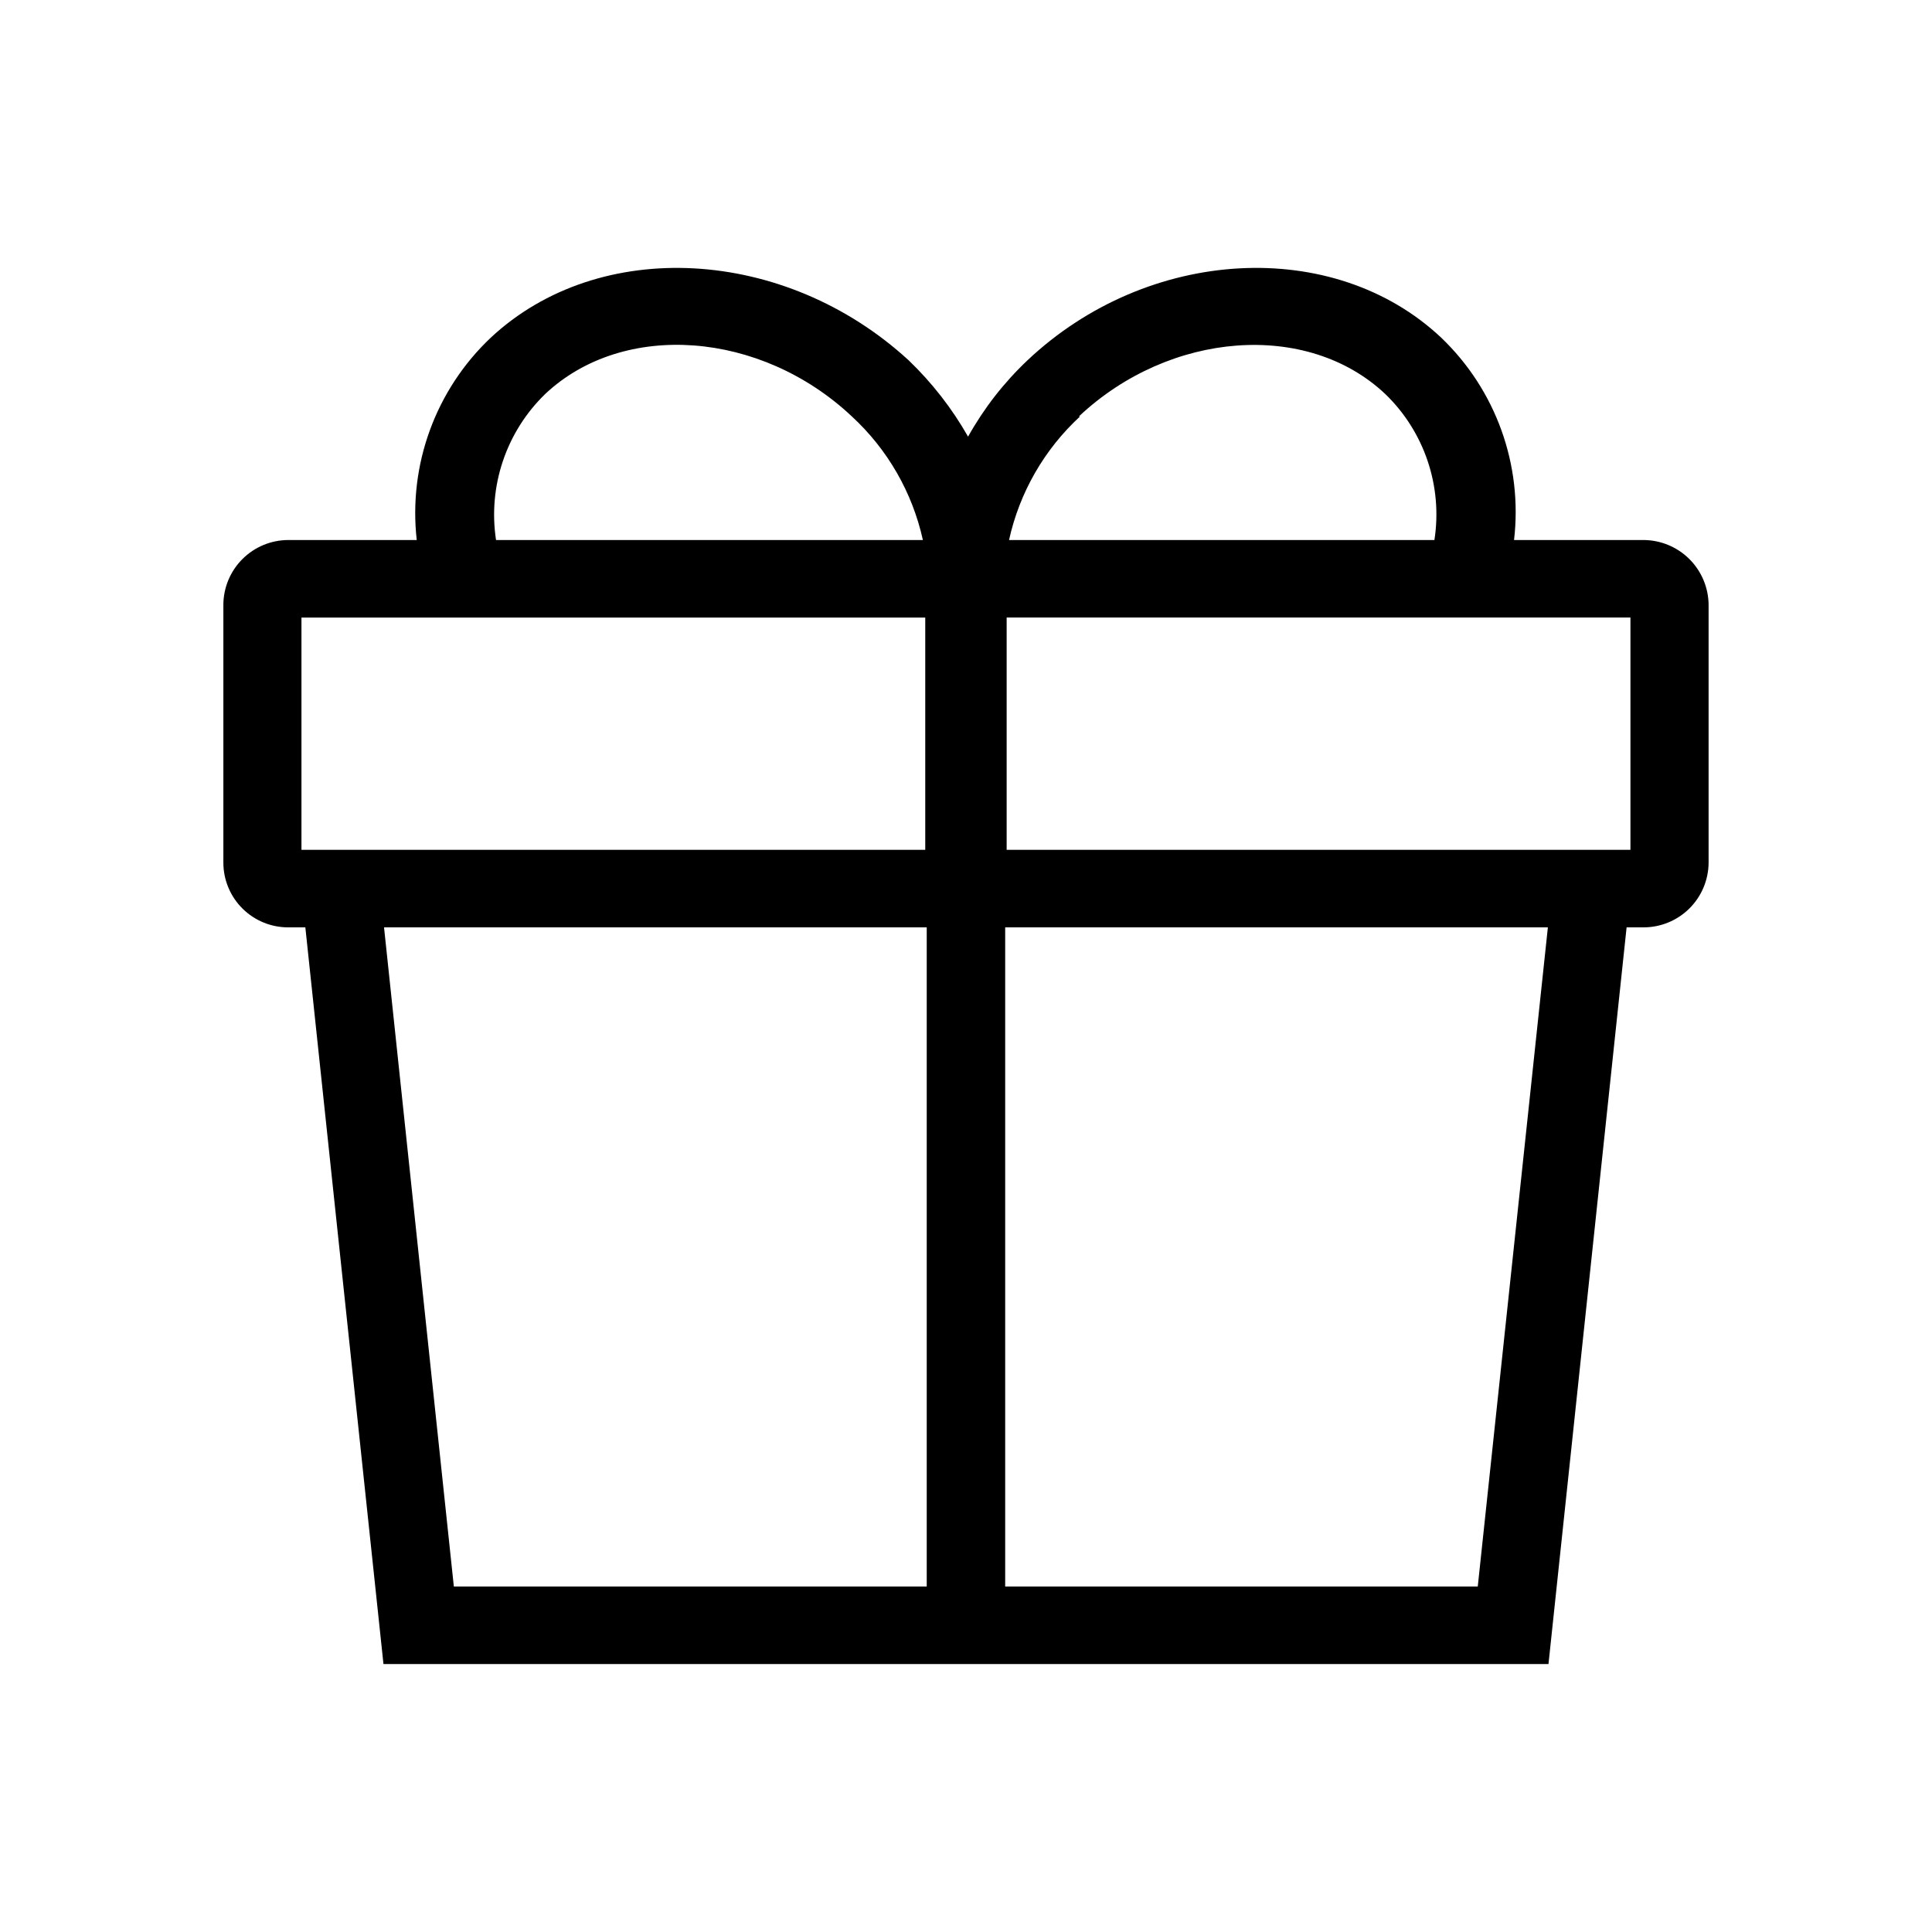
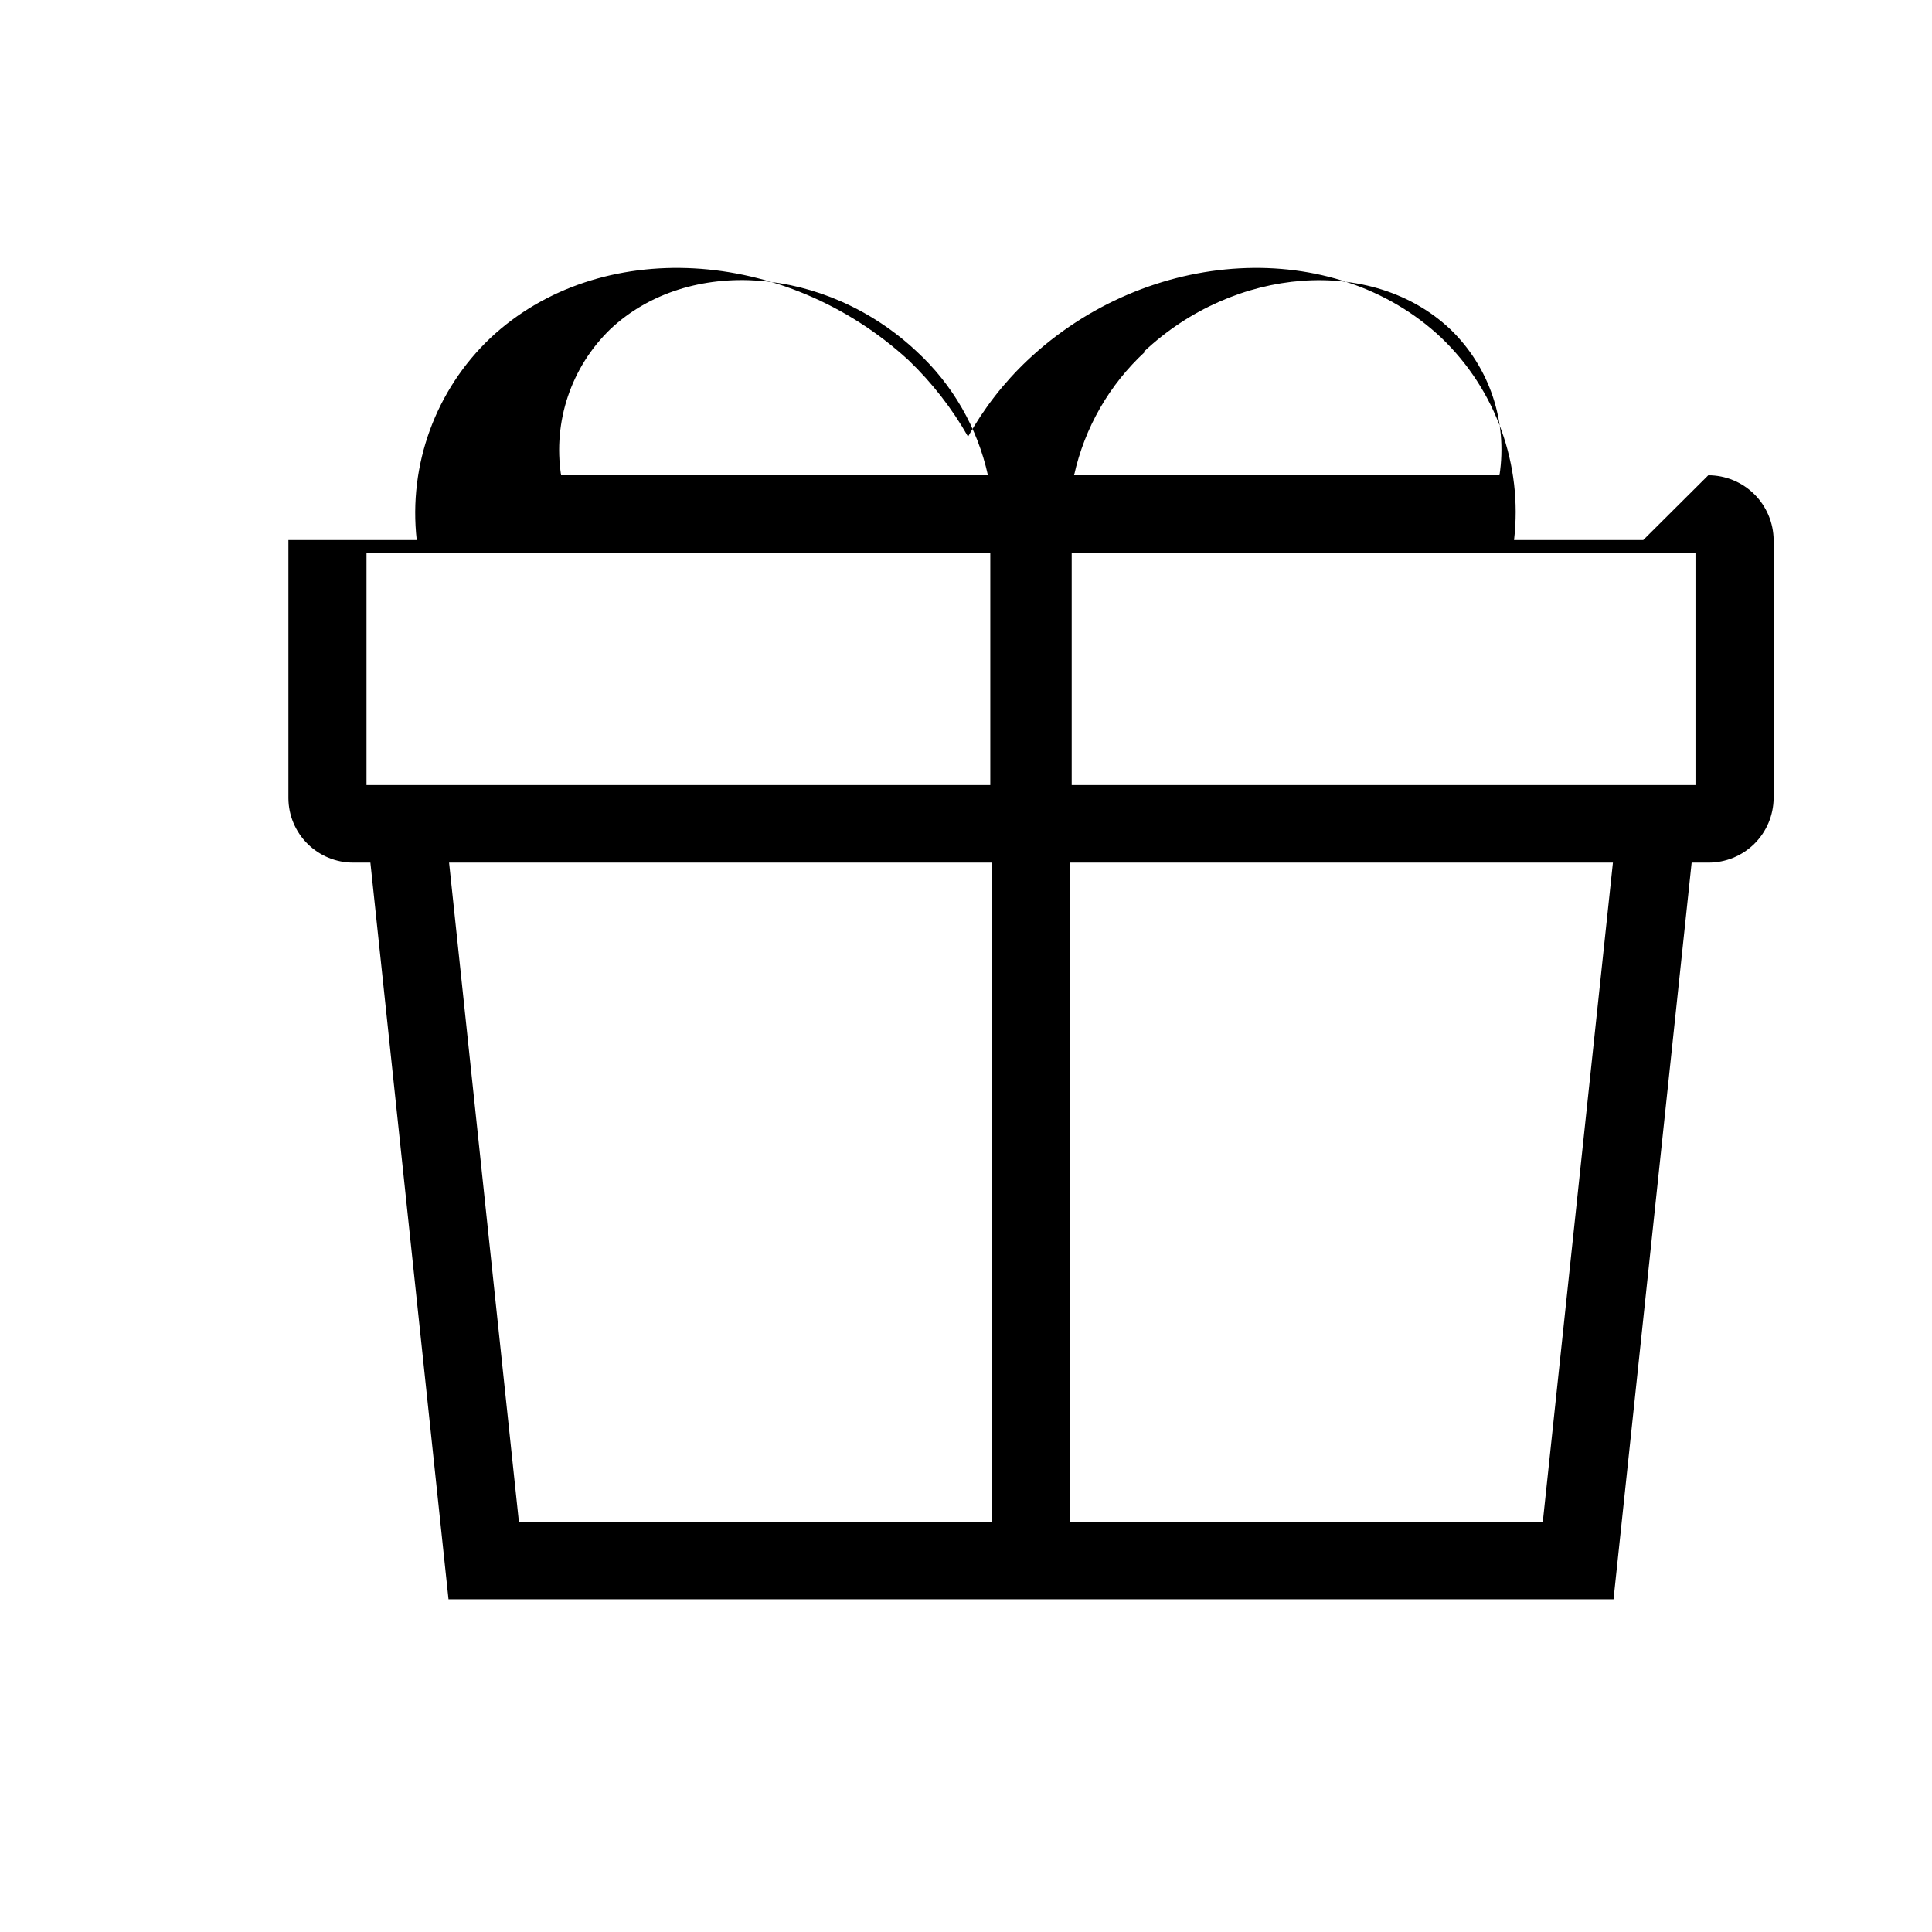
<svg xmlns="http://www.w3.org/2000/svg" fill="#000000" width="800px" height="800px" version="1.1" viewBox="144 144 512 512">
-   <path d="m579.48 287.11h-34.242c2.328-19.906-4.809-39.75-19.289-53.609-28.496-26.844-77.695-24.168-109.66 5.984-6.246 5.906-11.555 12.727-15.742 20.23-4.242-7.469-9.547-14.285-15.746-20.23-32.824-30.148-82.027-32.828-110.76-5.984-14.594 13.801-21.852 33.652-19.602 53.609h-34.008c-4.559 0-8.93 1.805-12.164 5.023-3.231 3.215-5.055 7.578-5.074 12.137v68.41c0.02 4.551 1.848 8.906 5.082 12.109 3.231 3.203 7.606 4.992 12.156 4.973h4.488l20.703 195.23h308.74l20.703-195.23h4.41c4.559 0.02 8.941-1.766 12.188-4.965 3.242-3.203 5.09-7.559 5.133-12.117v-68.41c-0.043-4.566-1.887-8.93-5.129-12.145-3.242-3.211-7.625-5.016-12.191-5.016m-149.57-32.746c24.09-22.672 60.535-25.426 81.16-5.984h0.004c10.402 10.012 15.277 24.465 13.066 38.73h-112.73c2.773-12.582 9.34-24.012 18.812-32.746m-141.7-5.984c20.703-19.445 57.07-16.766 81.238 5.984 9.473 8.734 16.043 20.164 18.816 32.746h-113.12c-2.176-14.266 2.695-28.699 13.066-38.73m-64.629 59.277h165.31v61.559h-165.31zm21.883 82.105h143.82v174.68h-125.32zm289.85 174.68h-125.24v-174.68h143.82zm40.461-195.23h-165.31v-61.559h165.31z" />
+   <path d="m579.48 287.11h-34.242c2.328-19.906-4.809-39.75-19.289-53.609-28.496-26.844-77.695-24.168-109.66 5.984-6.246 5.906-11.555 12.727-15.742 20.23-4.242-7.469-9.547-14.285-15.746-20.23-32.824-30.148-82.027-32.828-110.76-5.984-14.594 13.801-21.852 33.652-19.602 53.609h-34.008v68.41c0.02 4.551 1.848 8.906 5.082 12.109 3.231 3.203 7.606 4.992 12.156 4.973h4.488l20.703 195.23h308.74l20.703-195.23h4.41c4.559 0.02 8.941-1.766 12.188-4.965 3.242-3.203 5.09-7.559 5.133-12.117v-68.41c-0.043-4.566-1.887-8.93-5.129-12.145-3.242-3.211-7.625-5.016-12.191-5.016m-149.57-32.746c24.09-22.672 60.535-25.426 81.16-5.984h0.004c10.402 10.012 15.277 24.465 13.066 38.73h-112.73c2.773-12.582 9.34-24.012 18.812-32.746m-141.7-5.984c20.703-19.445 57.07-16.766 81.238 5.984 9.473 8.734 16.043 20.164 18.816 32.746h-113.12c-2.176-14.266 2.695-28.699 13.066-38.73m-64.629 59.277h165.31v61.559h-165.31zm21.883 82.105h143.82v174.68h-125.32zm289.85 174.68h-125.24v-174.68h143.82zm40.461-195.23h-165.31v-61.559h165.31z" />
</svg>